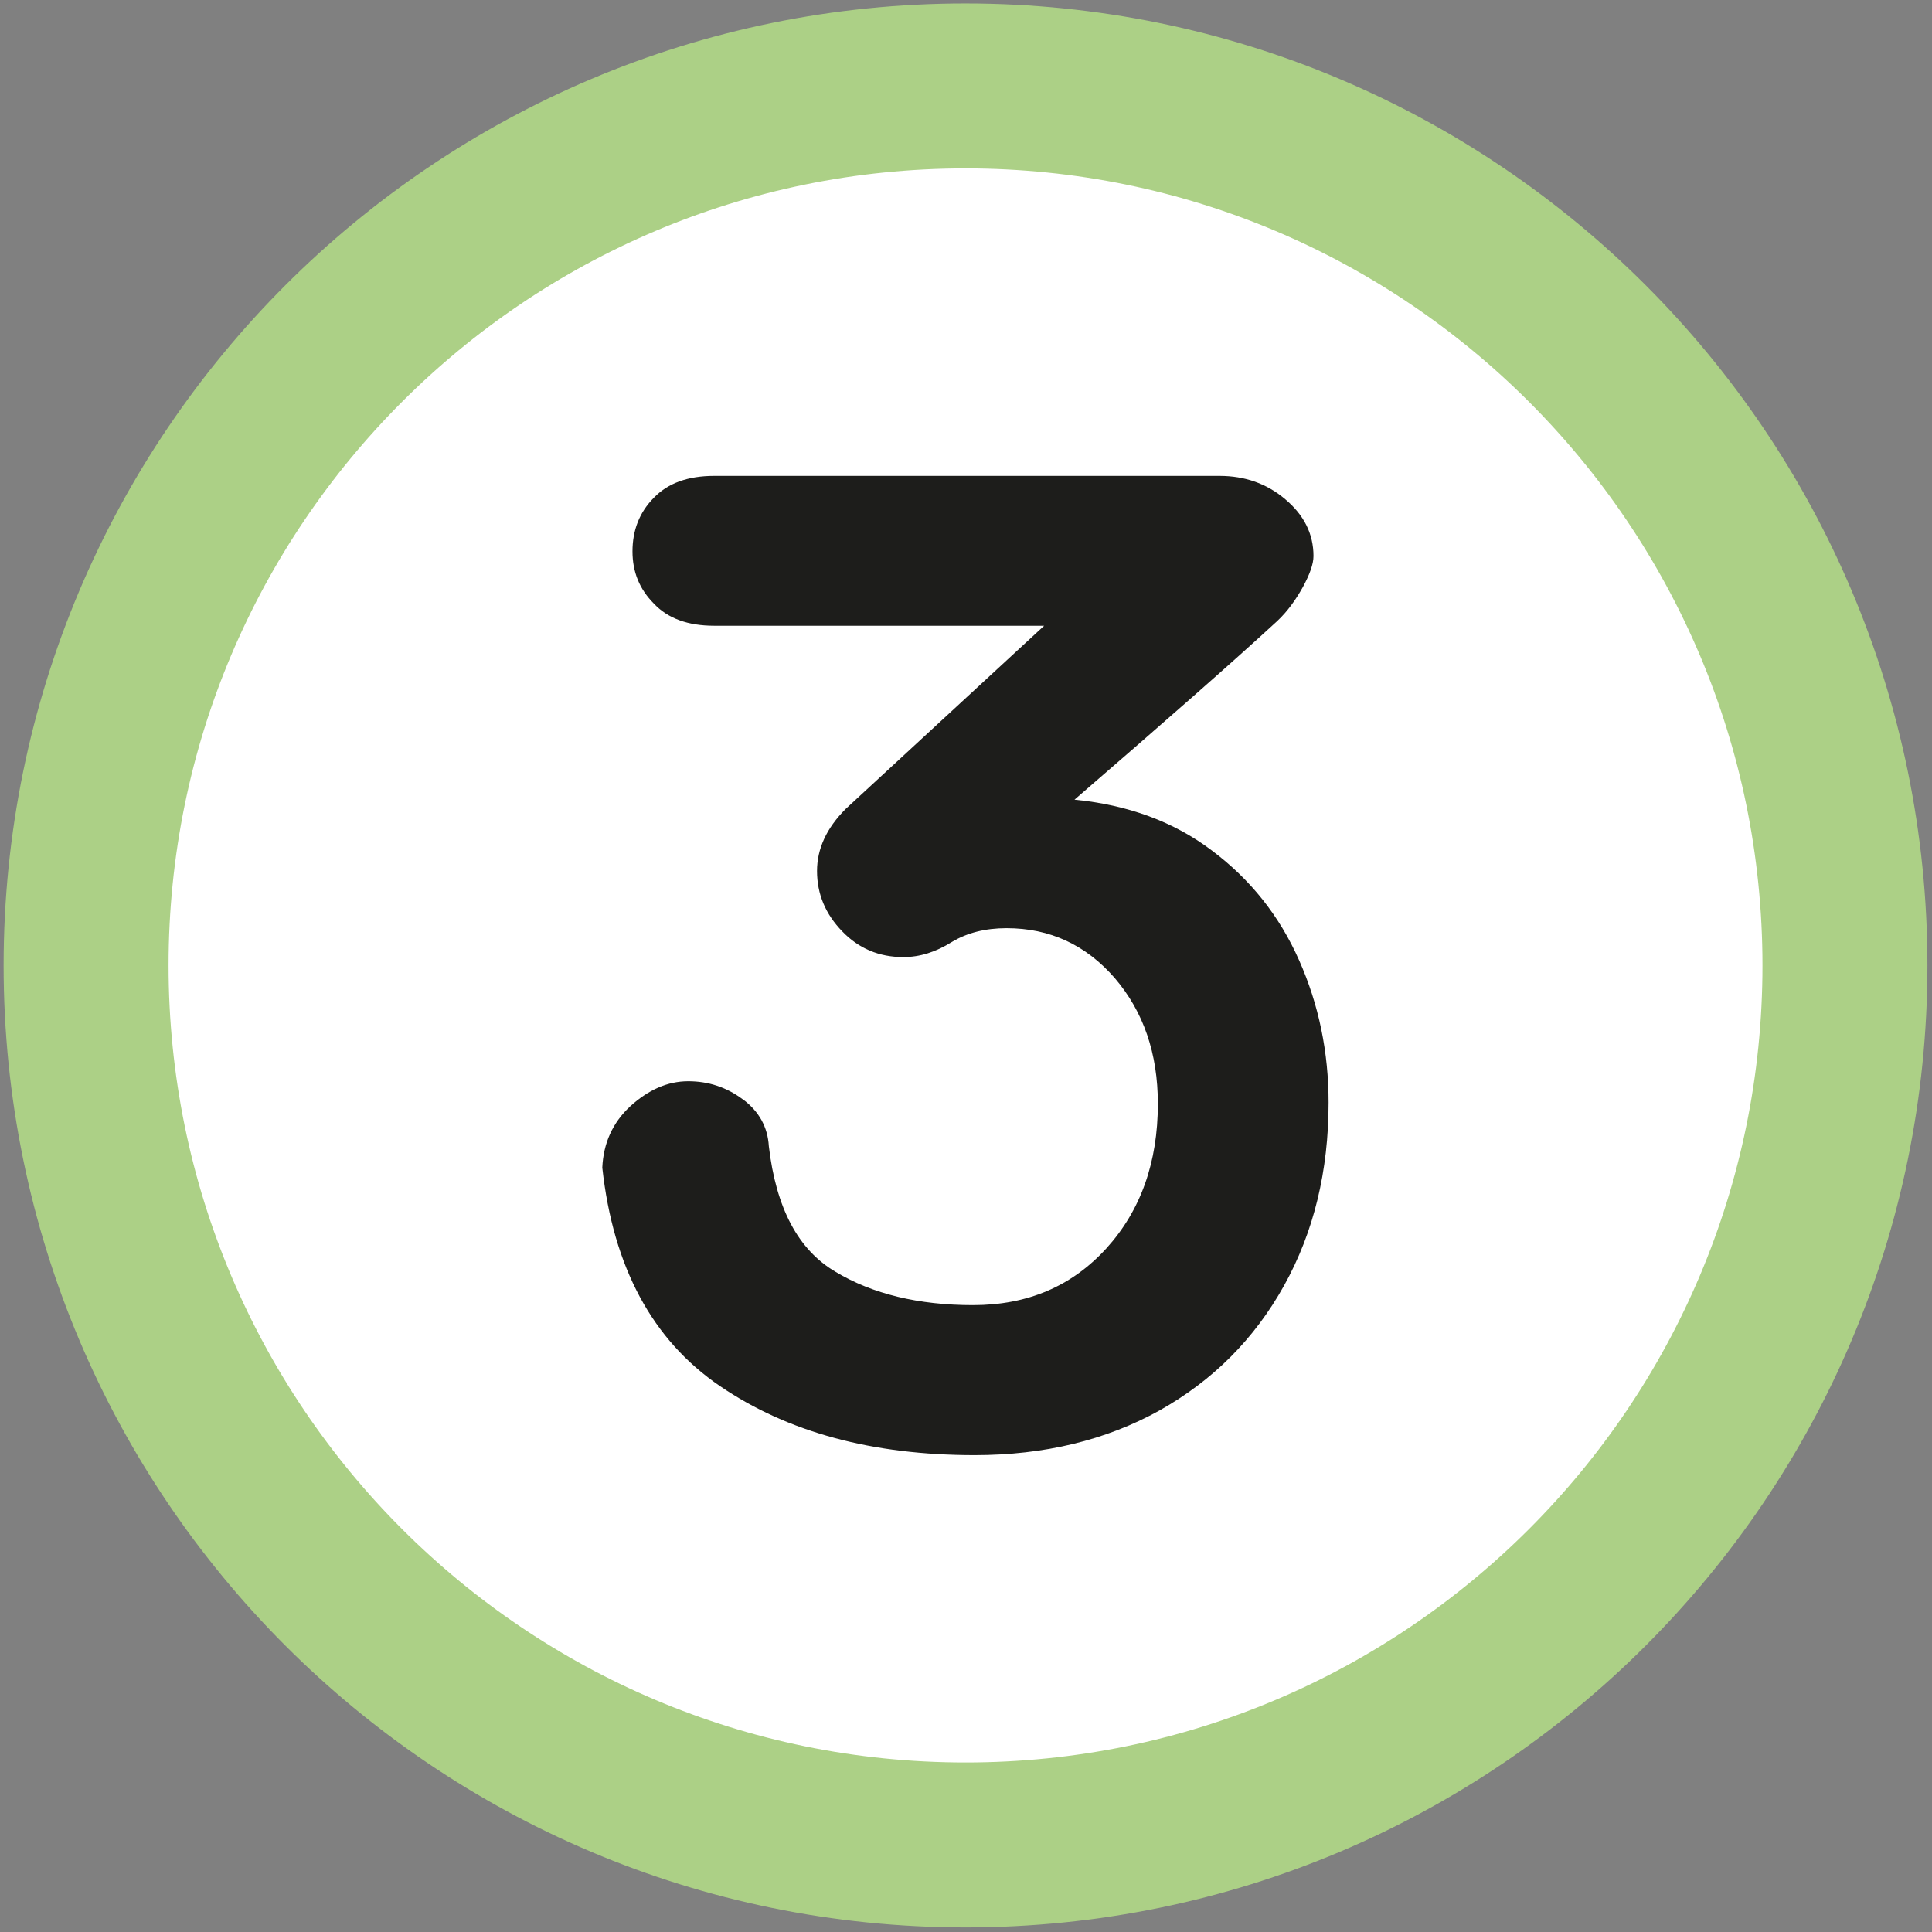
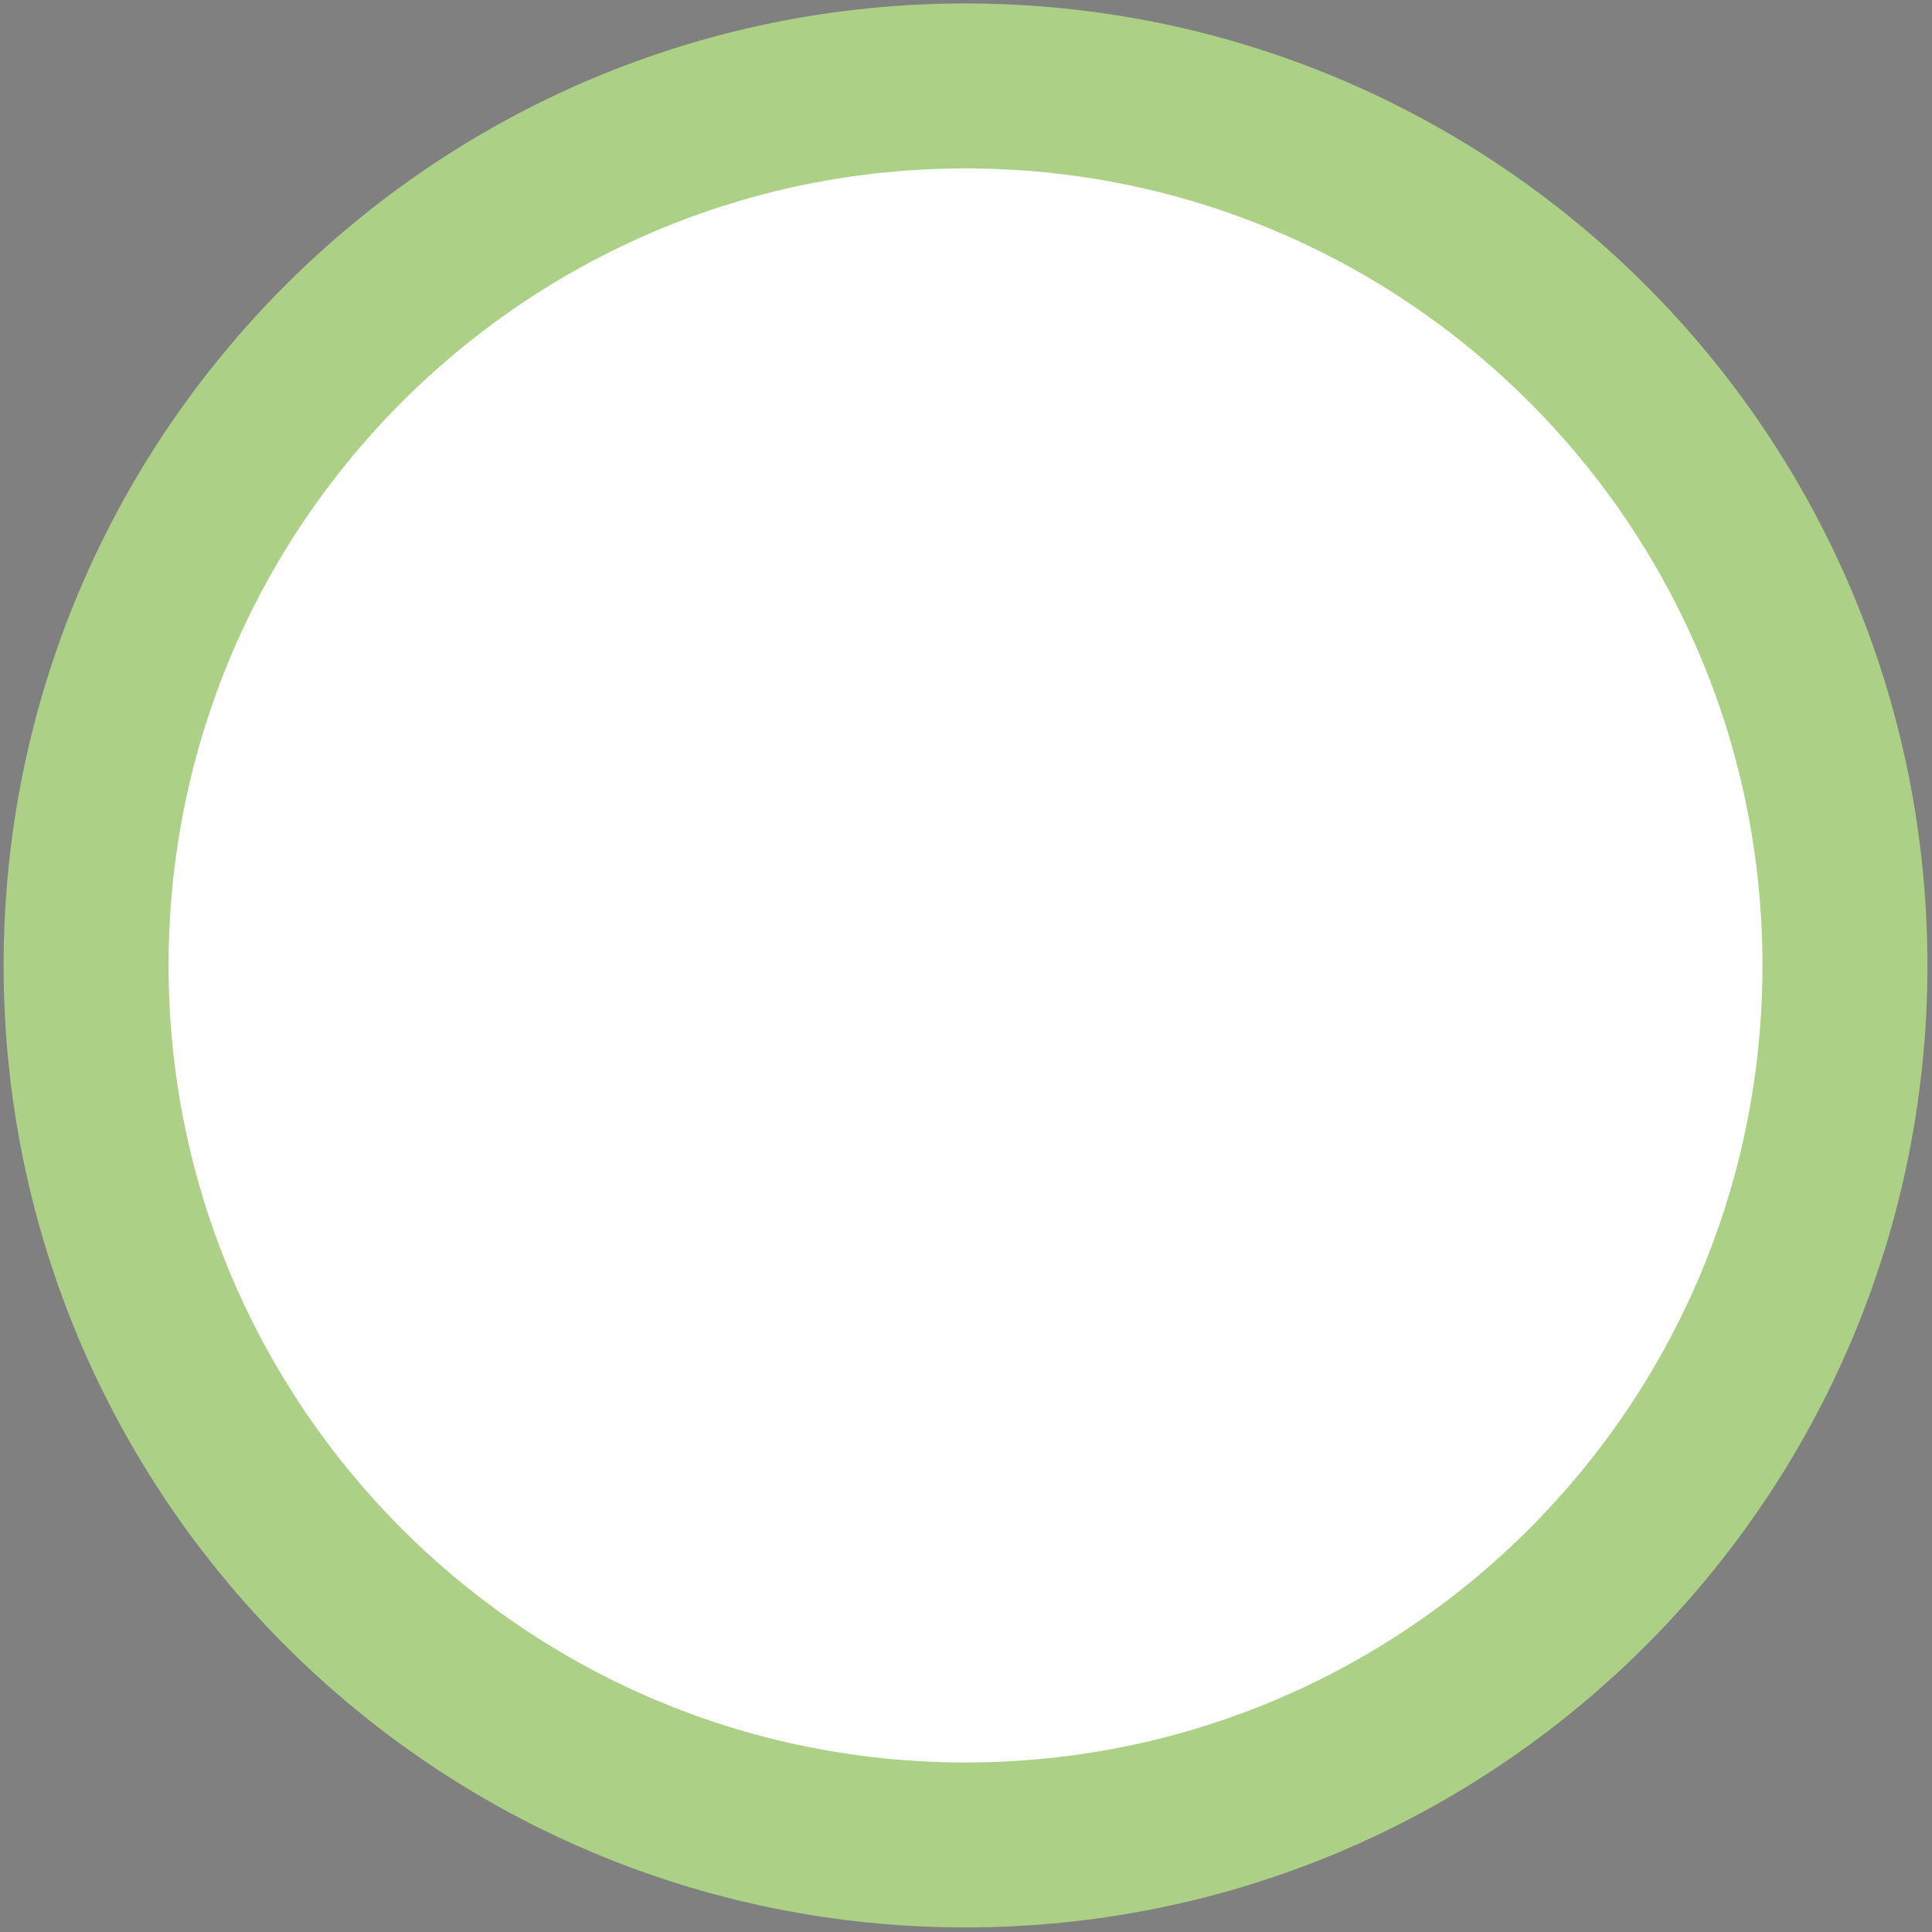
<svg xmlns="http://www.w3.org/2000/svg" xmlns:ns1="http://sodipodi.sourceforge.net/DTD/sodipodi-0.dtd" xmlns:ns2="http://www.inkscape.org/namespaces/inkscape" width="12.029mm" height="12.029mm" viewBox="0 0 12.029 12.029" version="1.1" id="svg29420" ns1:docname="3.svg" ns2:version="1.1.1 (3bf5ae0d25, 2021-09-20)">
  <rect x="0" y="0" width="12.029" height="12.029" fill="#808080" stroke="none" />
  <ns1:namedview id="namedview13" pagecolor="#ffffff" bordercolor="#666666" borderopacity="1.0" ns2:pageshadow="2" ns2:pageopacity="0.0" ns2:pagecheckerboard="0" ns2:document-units="mm" showgrid="false" ns2:zoom="12.940316" ns2:cx="21.830997" ns2:cy="17.194325" ns2:window-width="1920" ns2:window-height="1017" ns2:window-x="-8" ns2:window-y="-8" ns2:window-maximized="1" ns2:current-layer="svg29420" />
  <defs id="defs29417" />
  <path d="m 11.487,6.011 c 0,3.024 -2.451,5.476 -5.476,5.476 -3.023,0 -5.475,-2.452 -5.475,-5.476 0,-3.024 2.452,-5.476 5.475,-5.476 3.025,0 5.476,2.452 5.476,5.476" style="fill:#ffffff;fill-opacity:1;fill-rule:nonzero;stroke:#acd086;stroke-width:1.027;stroke-linecap:butt;stroke-linejoin:miter;stroke-miterlimit:10;stroke-dasharray:none;stroke-opacity:1" id="path14806" />
-   <path d="m 4.626,6.845 c 0.1,0.075 0.154,0.172 0.161,0.292 0.045,0.383 0.181,0.644 0.416,0.782 0.23,0.138 0.517,0.207 0.855,0.207 0.341,0 0.616,-0.118 0.831,-0.354 0.213,-0.235 0.32,-0.535 0.32,-0.9 0,-0.314 -0.09,-0.574 -0.268,-0.782 -0.18,-0.207 -0.404,-0.311 -0.674,-0.311 -0.133,0 -0.245,0.029 -0.339,0.085 C 5.826,5.928 5.727,5.959 5.624,5.959 5.474,5.959 5.347,5.906 5.244,5.799 5.14,5.692 5.087,5.567 5.087,5.423 c 0,-0.138 0.059,-0.267 0.179,-0.387 L 6.501,3.896 h -2.054 c -0.163,0 -0.288,-0.045 -0.375,-0.137 C 3.981,3.668 3.938,3.56 3.938,3.433 c 0,-0.131 0.043,-0.243 0.133,-0.334 0.088,-0.091 0.213,-0.136 0.375,-0.136 h 3.147 c 0.158,0 0.295,0.048 0.41,0.146 0.115,0.097 0.175,0.214 0.175,0.353 0,0.051 -0.024,0.115 -0.066,0.193 C 8.068,3.734 8.016,3.807 7.952,3.867 7.665,4.131 7.242,4.502 6.69,4.979 7.021,5.011 7.309,5.116 7.546,5.296 7.785,5.475 7.966,5.702 8.089,5.98 8.211,6.255 8.272,6.55 8.272,6.865 8.272,7.291 8.18,7.671 7.995,8.004 7.81,8.337 7.551,8.596 7.219,8.782 6.886,8.967 6.501,9.06 6.068,9.06 5.433,9.06 4.906,8.918 4.484,8.631 4.063,8.345 3.818,7.891 3.75,7.27 3.757,7.119 3.813,6.991 3.924,6.888 4.036,6.786 4.156,6.732 4.285,6.732 c 0.127,0 0.24,0.038 0.34,0.113" style="fill:#1d1d1b;fill-opacity:1;fill-rule:nonzero;stroke:none;stroke-width:0.342" id="path14810" />
</svg>